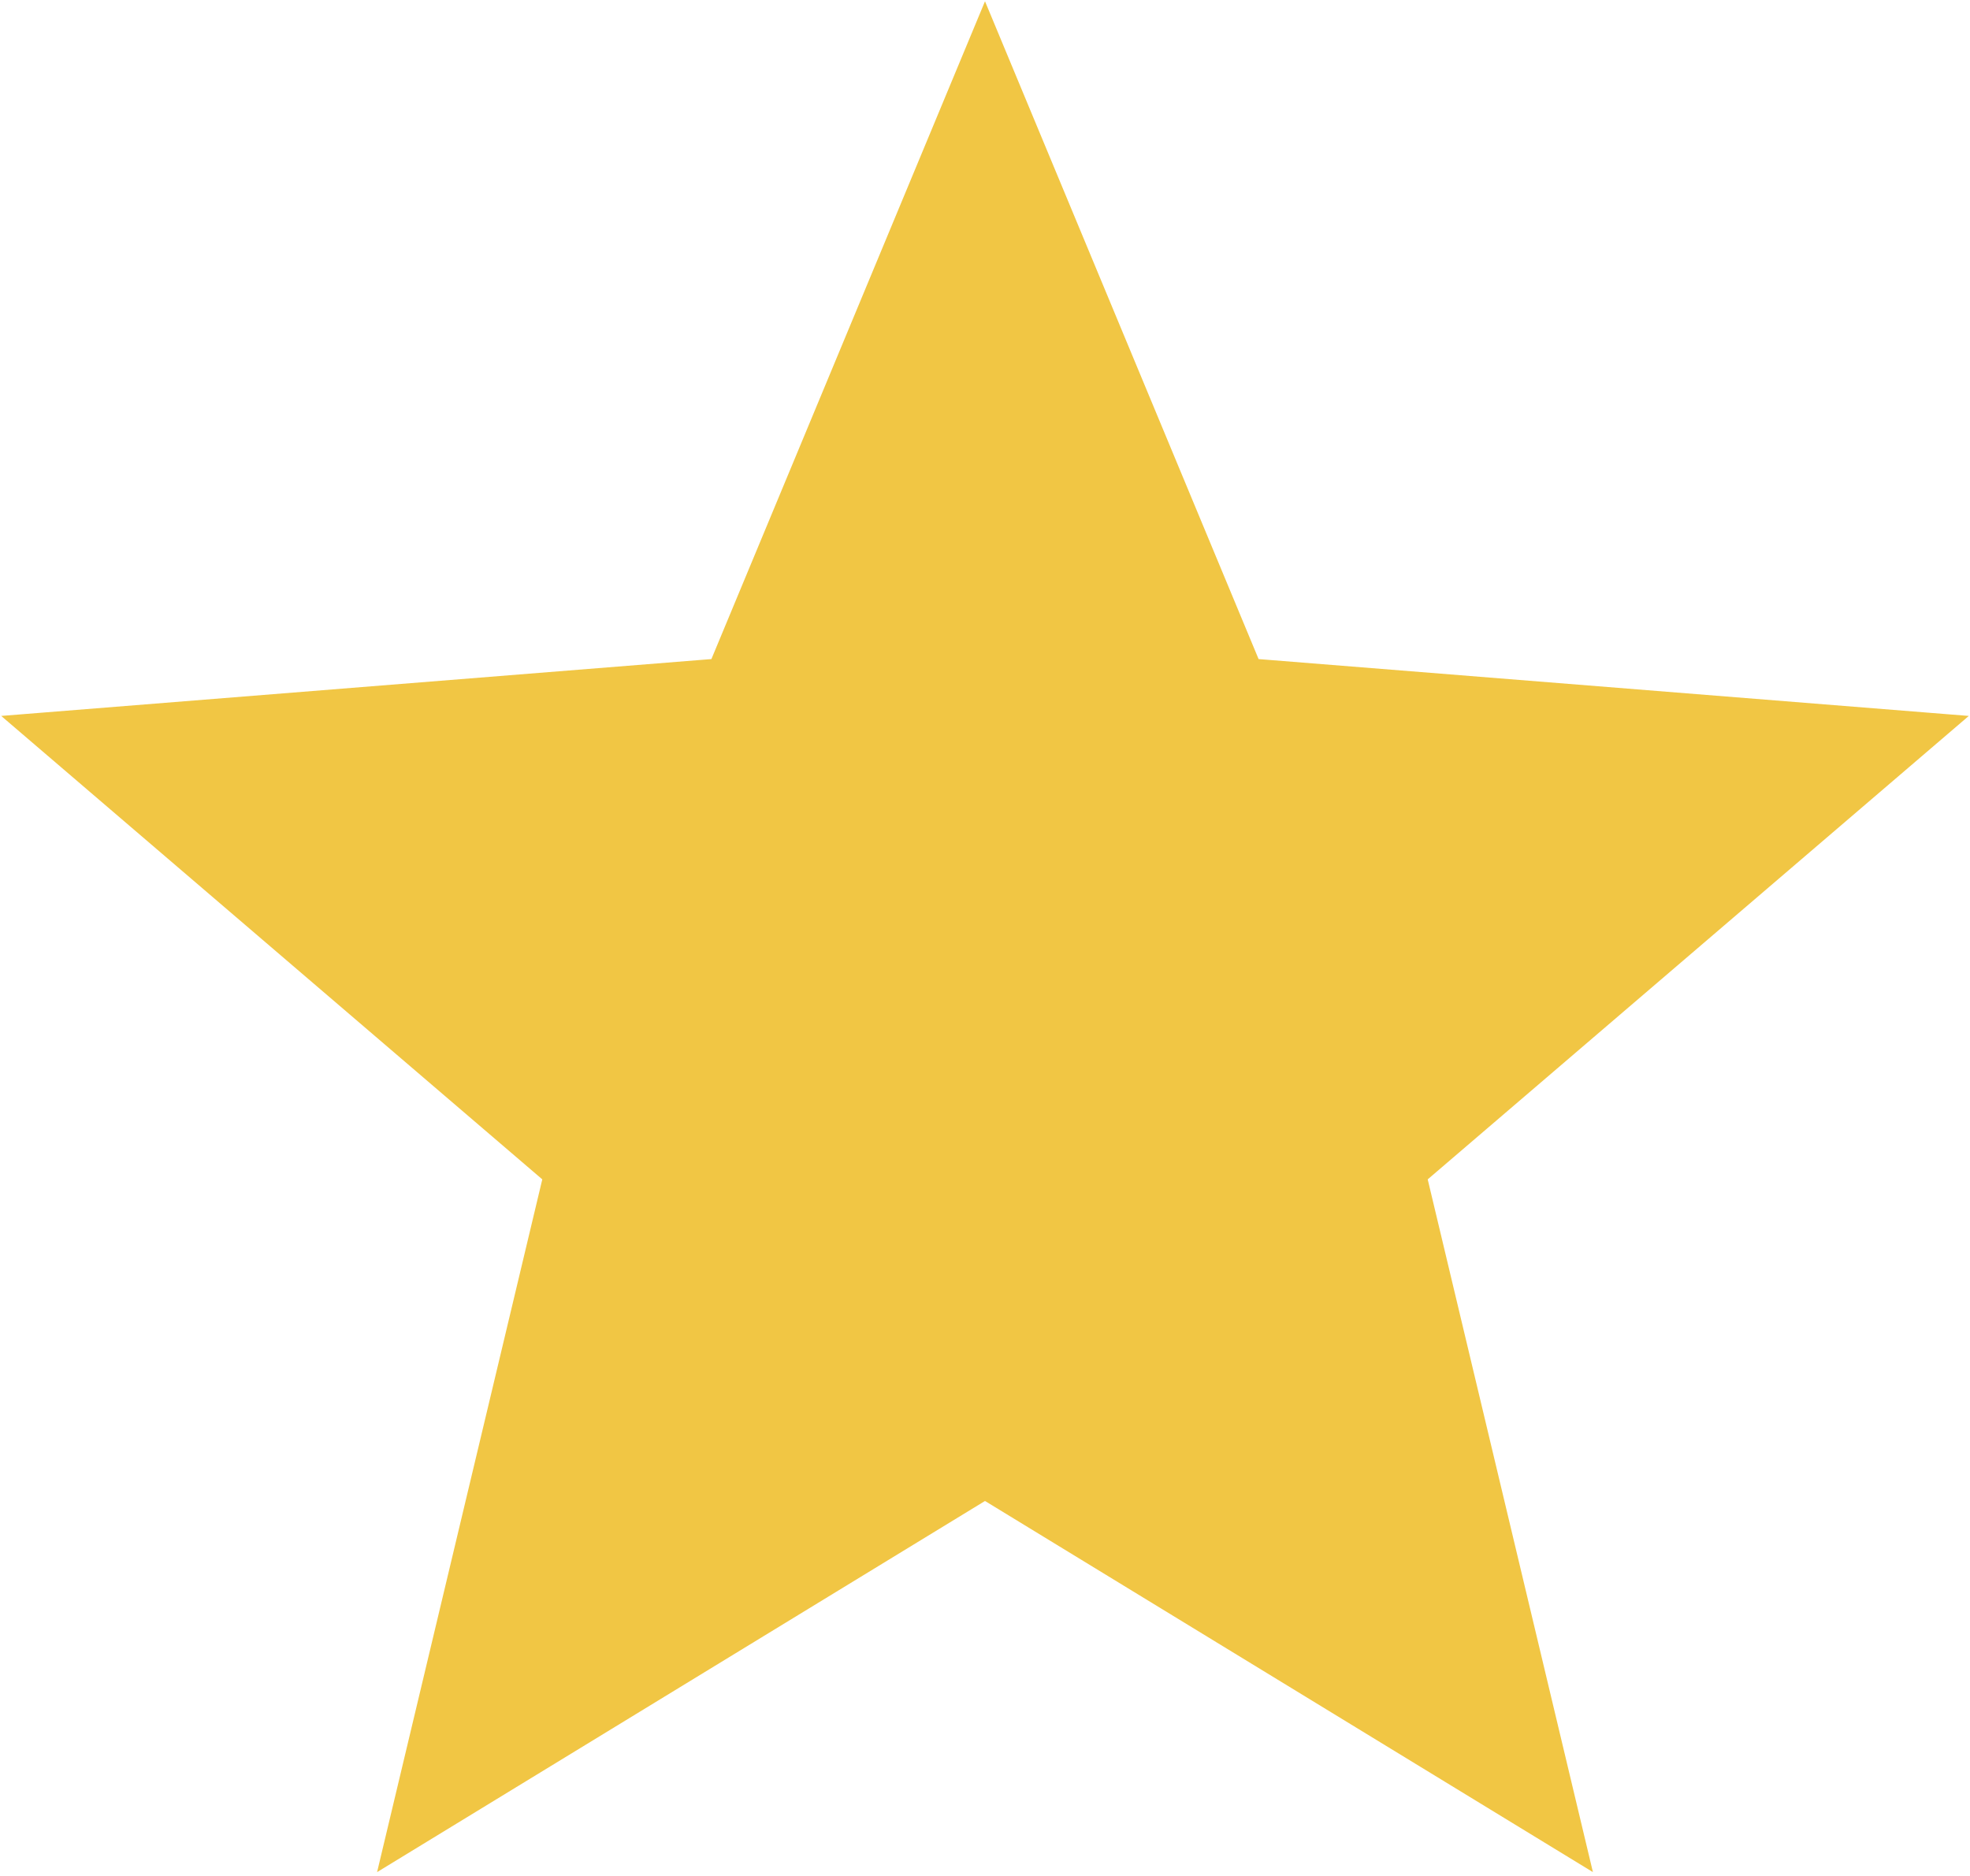
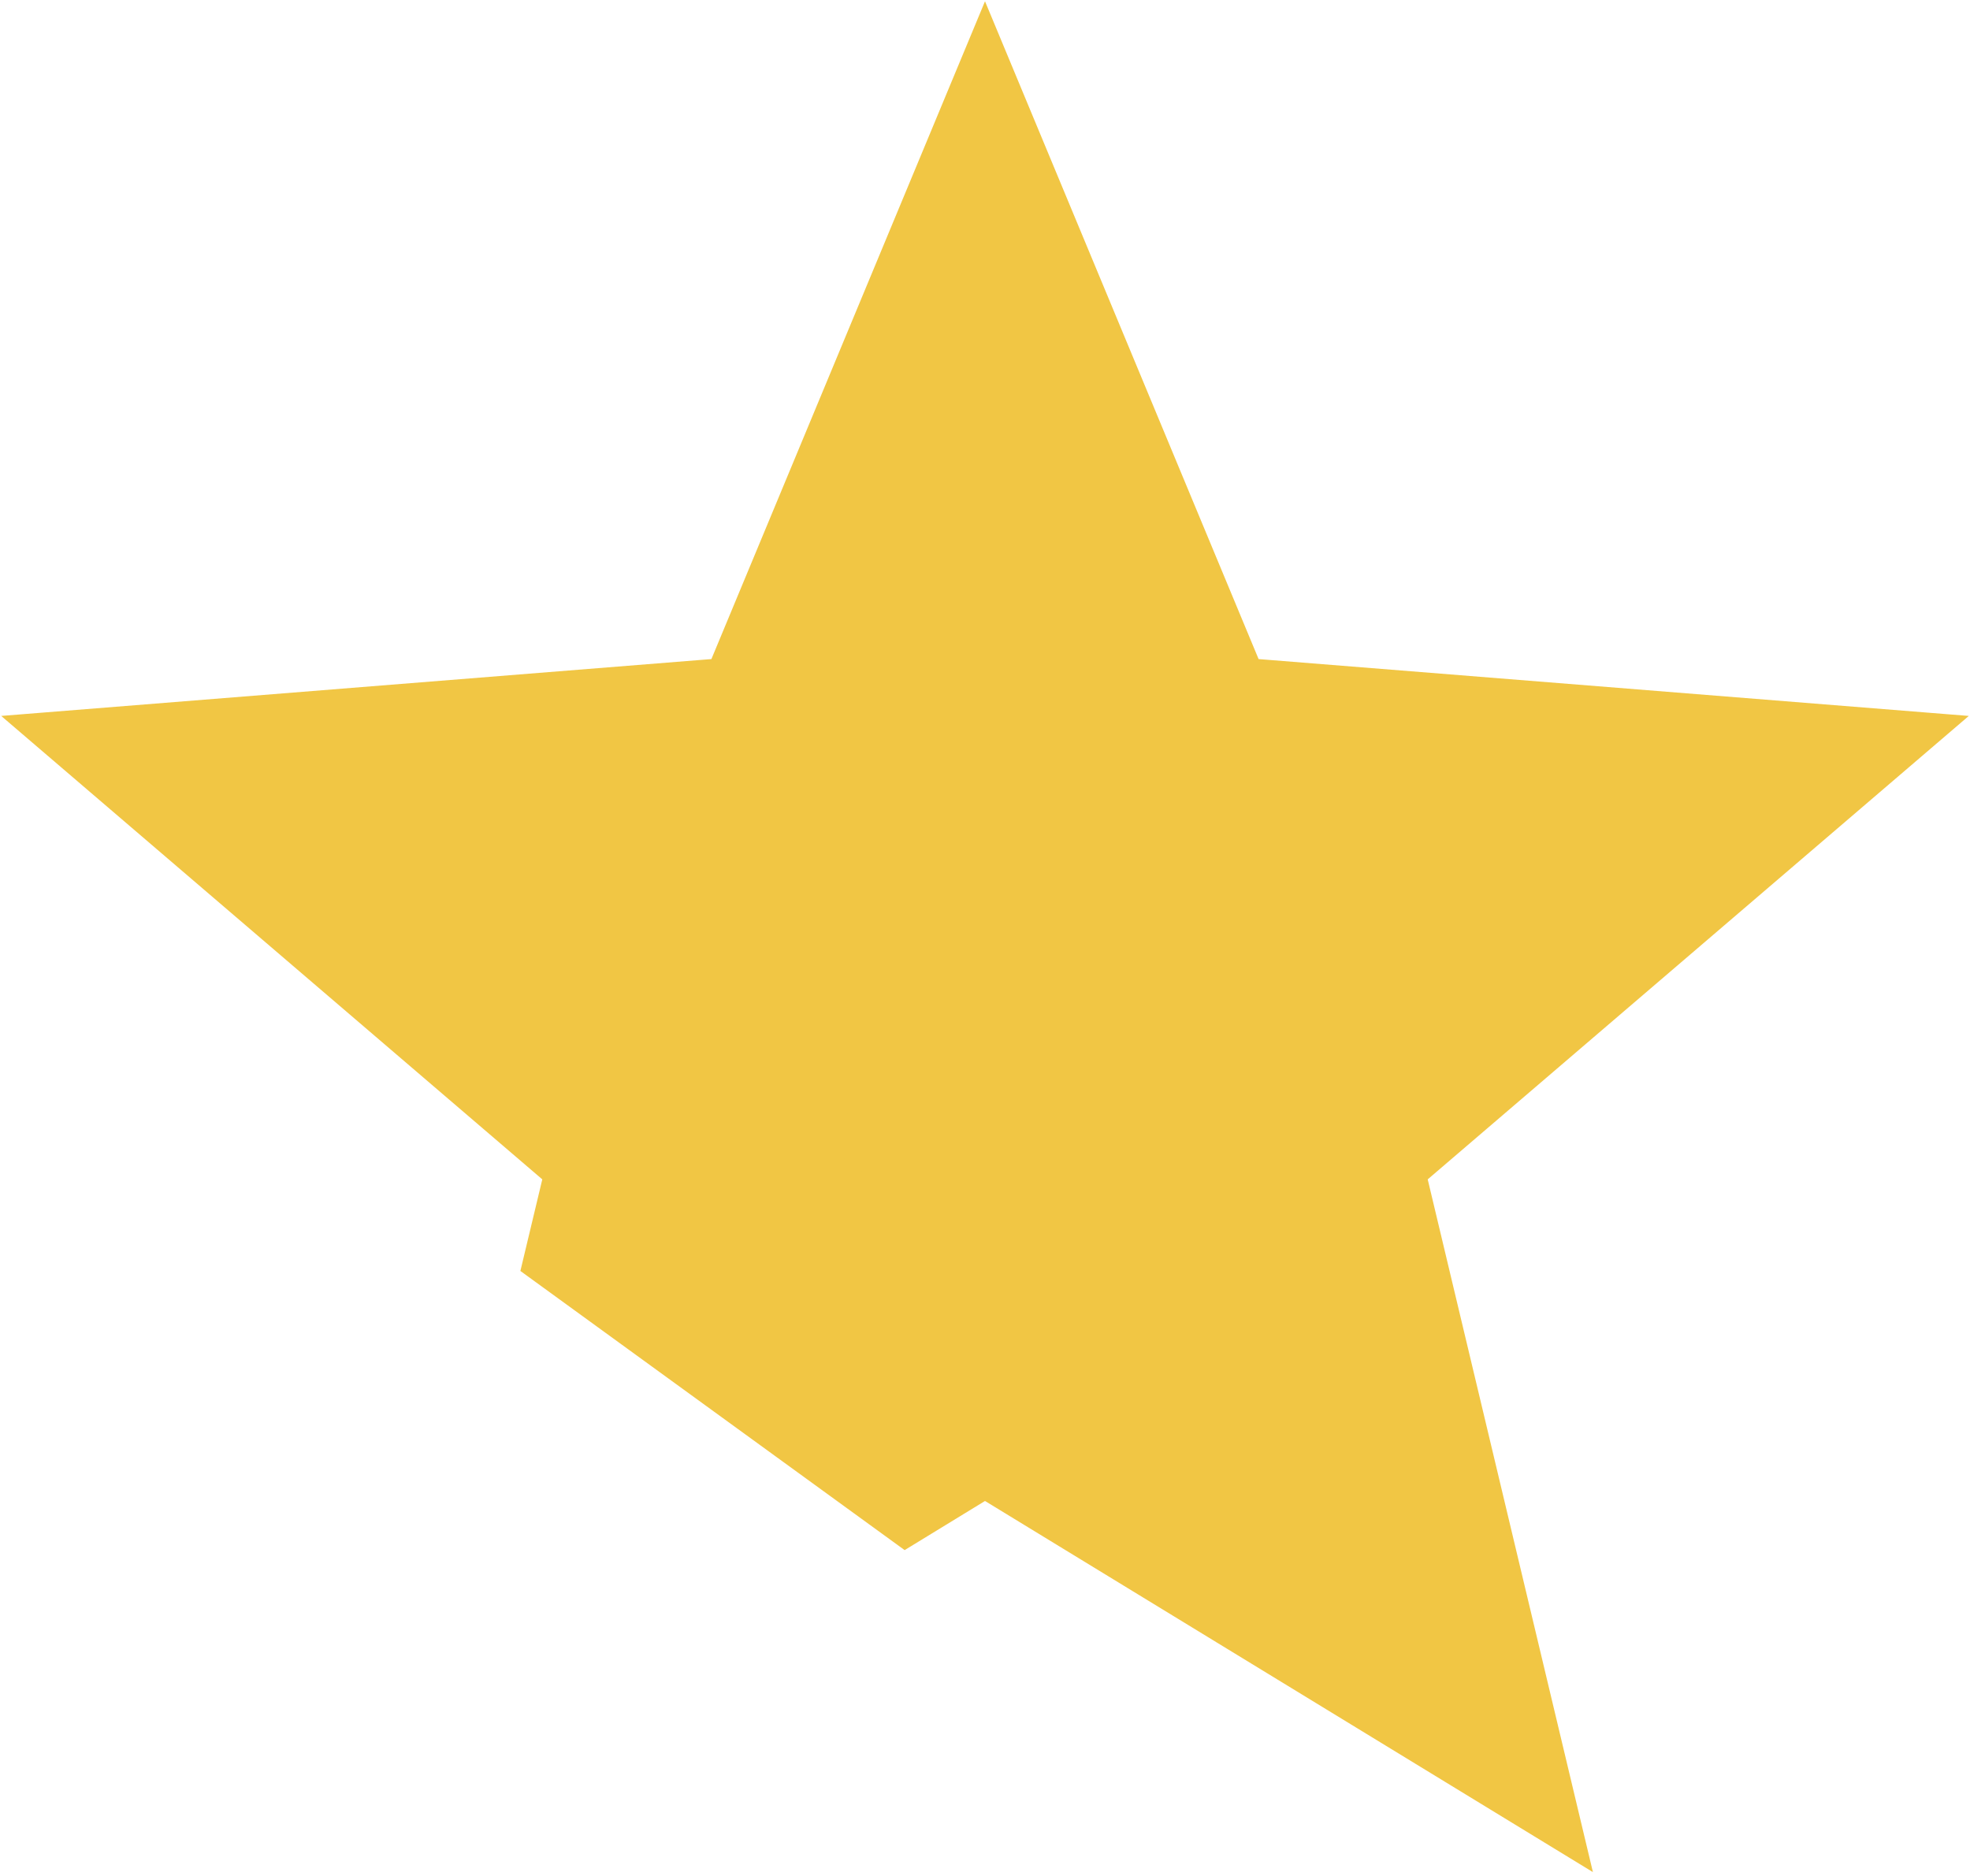
<svg xmlns="http://www.w3.org/2000/svg" width="21" height="20" viewBox="0 0 21 20" fill="none">
-   <path d="M10.5 3.92L12.03 7.599L12.383 8.448L13.3 8.522L17.272 8.84L14.246 11.432L13.547 12.03L13.761 12.925L14.685 16.8L11.285 14.724L10.5 14.244L9.715 14.724L6.315 16.8L7.239 12.925L7.453 12.03L6.754 11.432L3.728 8.84L7.7 8.522L8.617 8.448L8.97 7.599L10.5 3.92Z" fill="#F1C644" stroke="#F1C644" stroke-width="3" />
+   <path d="M10.5 3.92L12.03 7.599L12.383 8.448L13.3 8.522L17.272 8.84L14.246 11.432L13.547 12.03L13.761 12.925L14.685 16.8L11.285 14.724L10.5 14.244L9.715 14.724L7.239 12.925L7.453 12.03L6.754 11.432L3.728 8.84L7.7 8.522L8.617 8.448L8.97 7.599L10.5 3.92Z" fill="#F1C644" stroke="#F1C644" stroke-width="3" />
</svg>